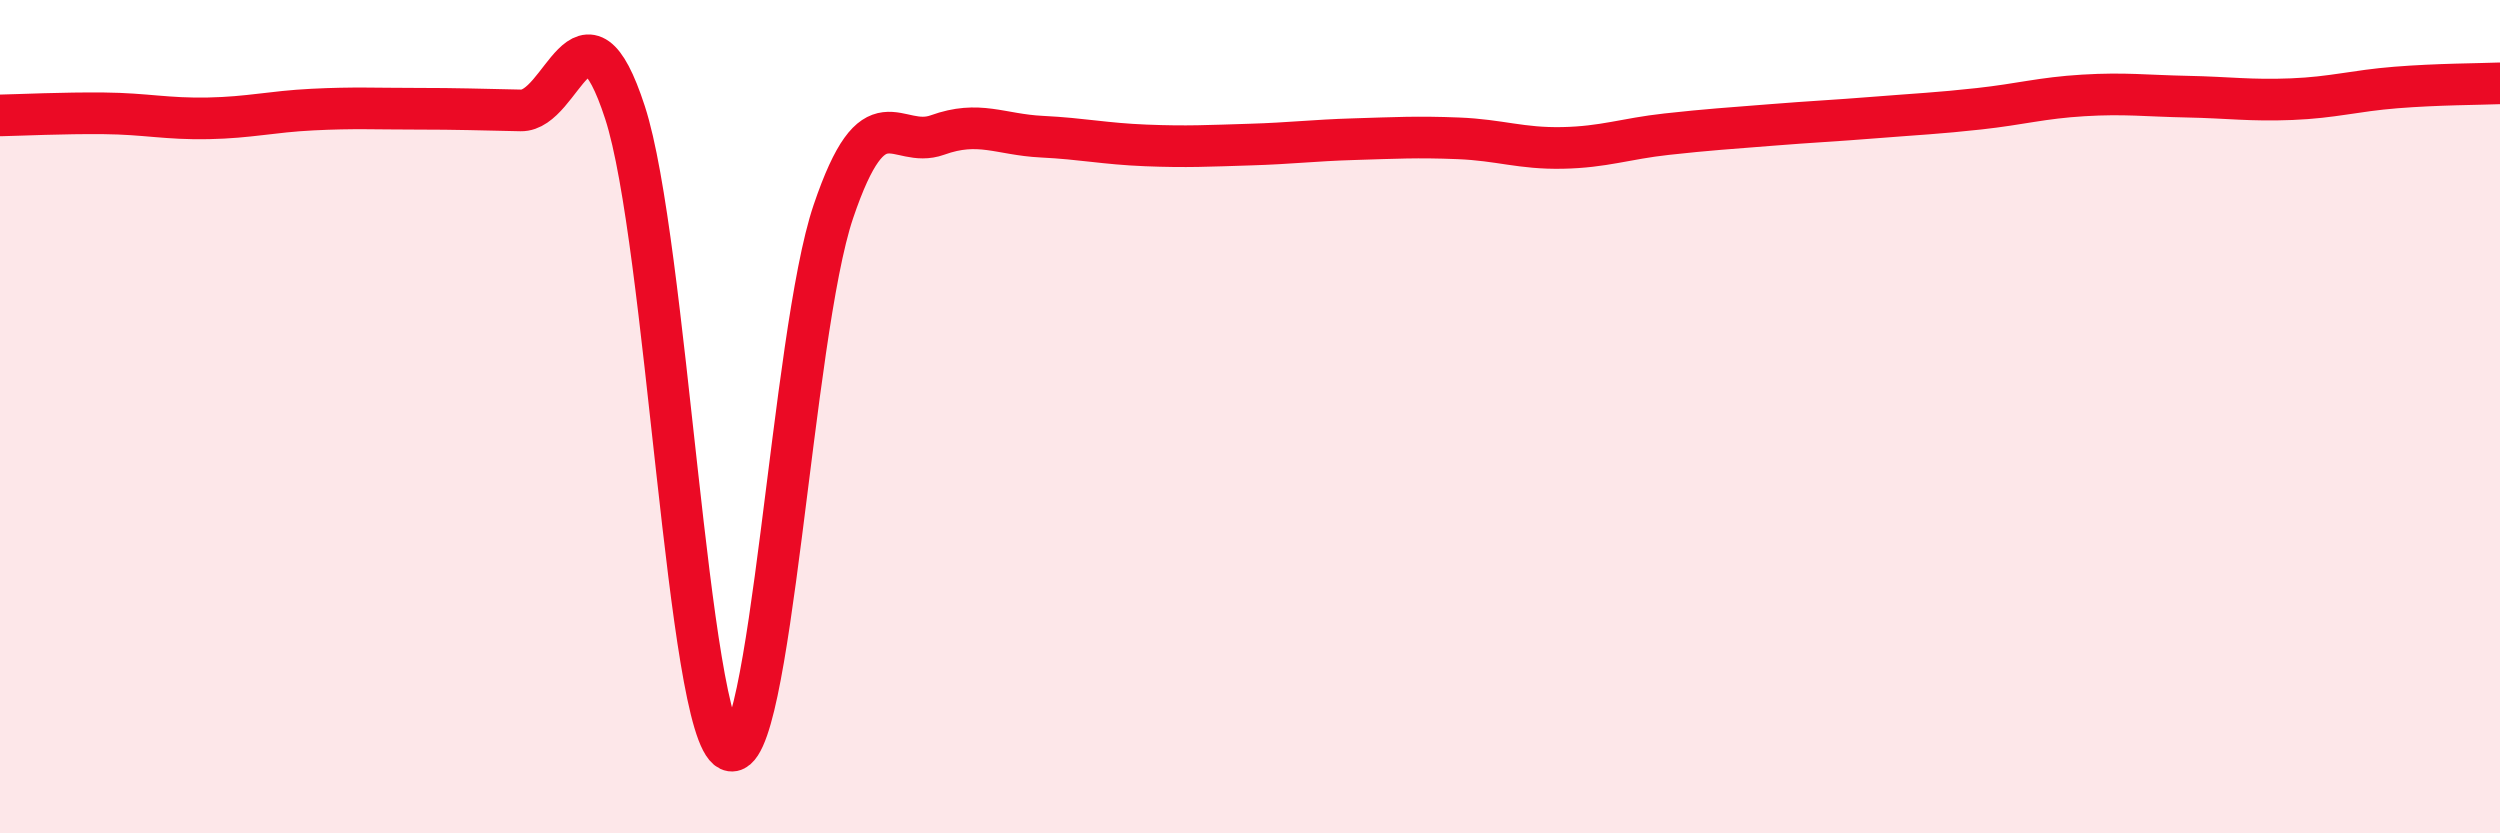
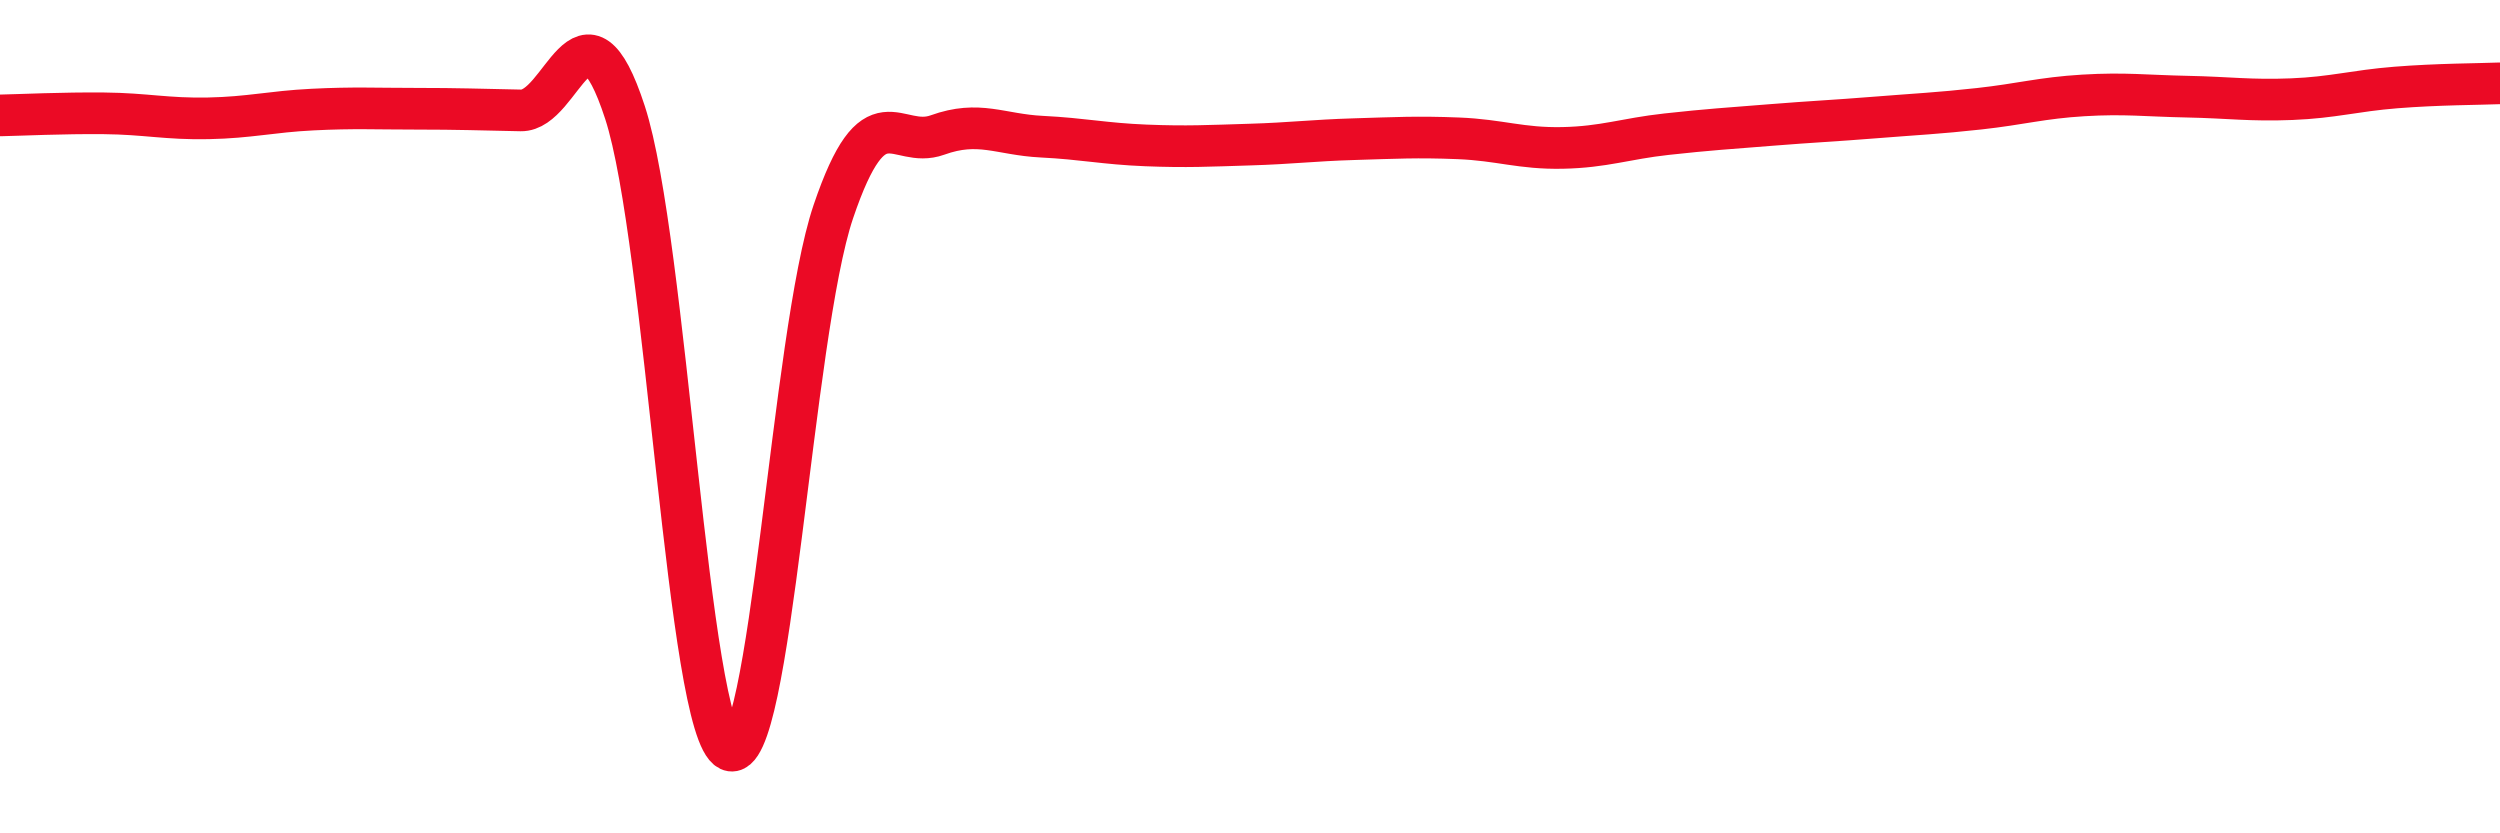
<svg xmlns="http://www.w3.org/2000/svg" width="60" height="20" viewBox="0 0 60 20">
-   <path d="M 0,2.77 C 0.5,2.76 1.5,2.71 2.5,2.72 C 3.5,2.73 4,2.86 5,2.84 C 6,2.82 6.5,2.68 7.5,2.63 C 8.5,2.58 9,2.61 10,2.61 C 11,2.61 11.5,2.63 12.5,2.65 C 13.5,2.67 14,-0.37 15,2.7 C 16,5.77 16.5,17.52 17.5,18 C 18.5,18.48 19,8.03 20,5.08 C 21,2.13 21.5,3.6 22.5,3.24 C 23.5,2.88 24,3.23 25,3.28 C 26,3.33 26.5,3.45 27.5,3.49 C 28.5,3.53 29,3.5 30,3.47 C 31,3.44 31.5,3.37 32.5,3.34 C 33.5,3.31 34,3.28 35,3.32 C 36,3.36 36.5,3.57 37.5,3.55 C 38.5,3.53 39,3.33 40,3.22 C 41,3.11 41.5,3.08 42.5,3 C 43.5,2.92 44,2.9 45,2.82 C 46,2.74 46.5,2.72 47.5,2.61 C 48.5,2.5 49,2.35 50,2.29 C 51,2.23 51.5,2.3 52.5,2.32 C 53.5,2.34 54,2.42 55,2.38 C 56,2.34 56.5,2.18 57.5,2.1 C 58.5,2.02 59.5,2.02 60,2L60 20L0 20Z" fill="#EB0A25" opacity="0.1" stroke-linecap="round" stroke-linejoin="round" />
  <path d="M 0,2.77 C 0.5,2.76 1.5,2.71 2.5,2.72 C 3.5,2.73 4,2.86 5,2.84 C 6,2.82 6.5,2.68 7.5,2.63 C 8.5,2.58 9,2.61 10,2.61 C 11,2.61 11.5,2.63 12.5,2.65 C 13.5,2.67 14,-0.37 15,2.7 C 16,5.77 16.5,17.52 17.5,18 C 18.5,18.48 19,8.03 20,5.08 C 21,2.13 21.5,3.6 22.5,3.24 C 23.5,2.88 24,3.23 25,3.28 C 26,3.33 26.5,3.45 27.5,3.49 C 28.5,3.53 29,3.5 30,3.47 C 31,3.44 31.5,3.37 32.5,3.34 C 33.5,3.31 34,3.28 35,3.32 C 36,3.36 36.5,3.57 37.5,3.55 C 38.5,3.53 39,3.33 40,3.22 C 41,3.11 41.5,3.08 42.5,3 C 43.5,2.92 44,2.9 45,2.82 C 46,2.74 46.5,2.72 47.5,2.61 C 48.5,2.5 49,2.35 50,2.29 C 51,2.23 51.5,2.3 52.5,2.32 C 53.5,2.34 54,2.42 55,2.38 C 56,2.34 56.5,2.18 57.5,2.1 C 58.5,2.02 59.5,2.02 60,2" stroke="#EB0A25" stroke-width="1" fill="none" stroke-linecap="round" stroke-linejoin="round" />
</svg>